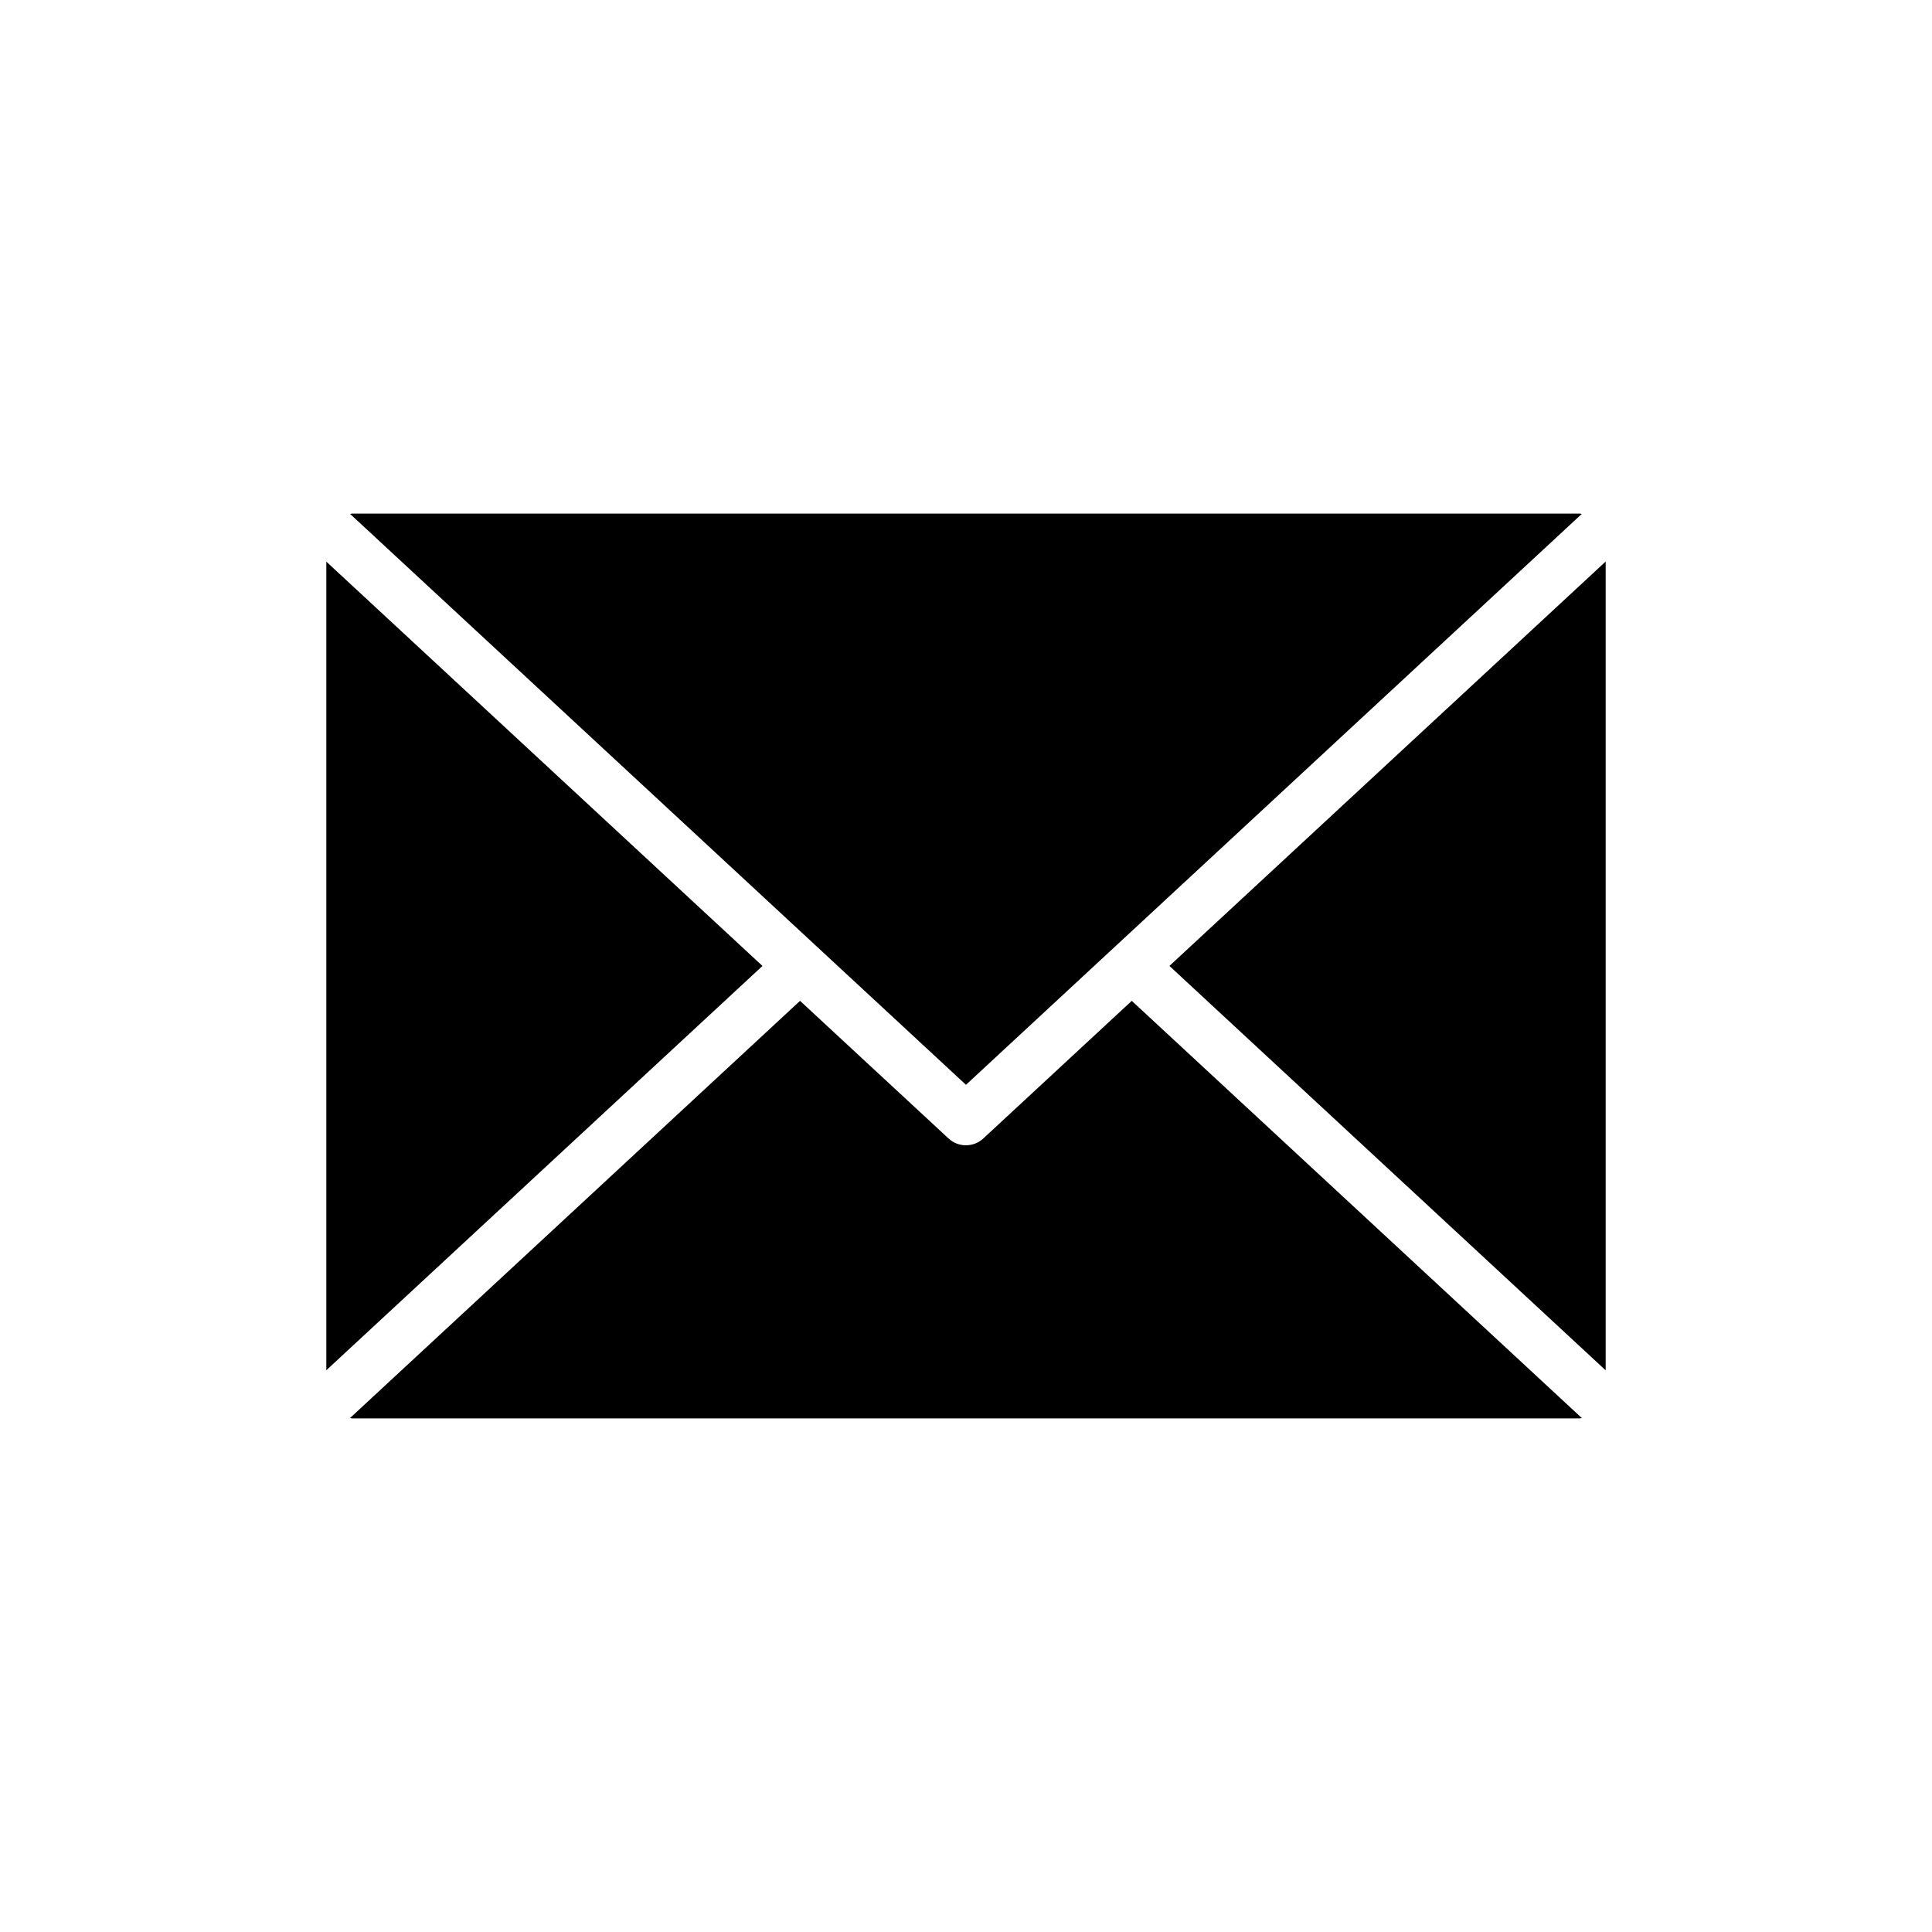
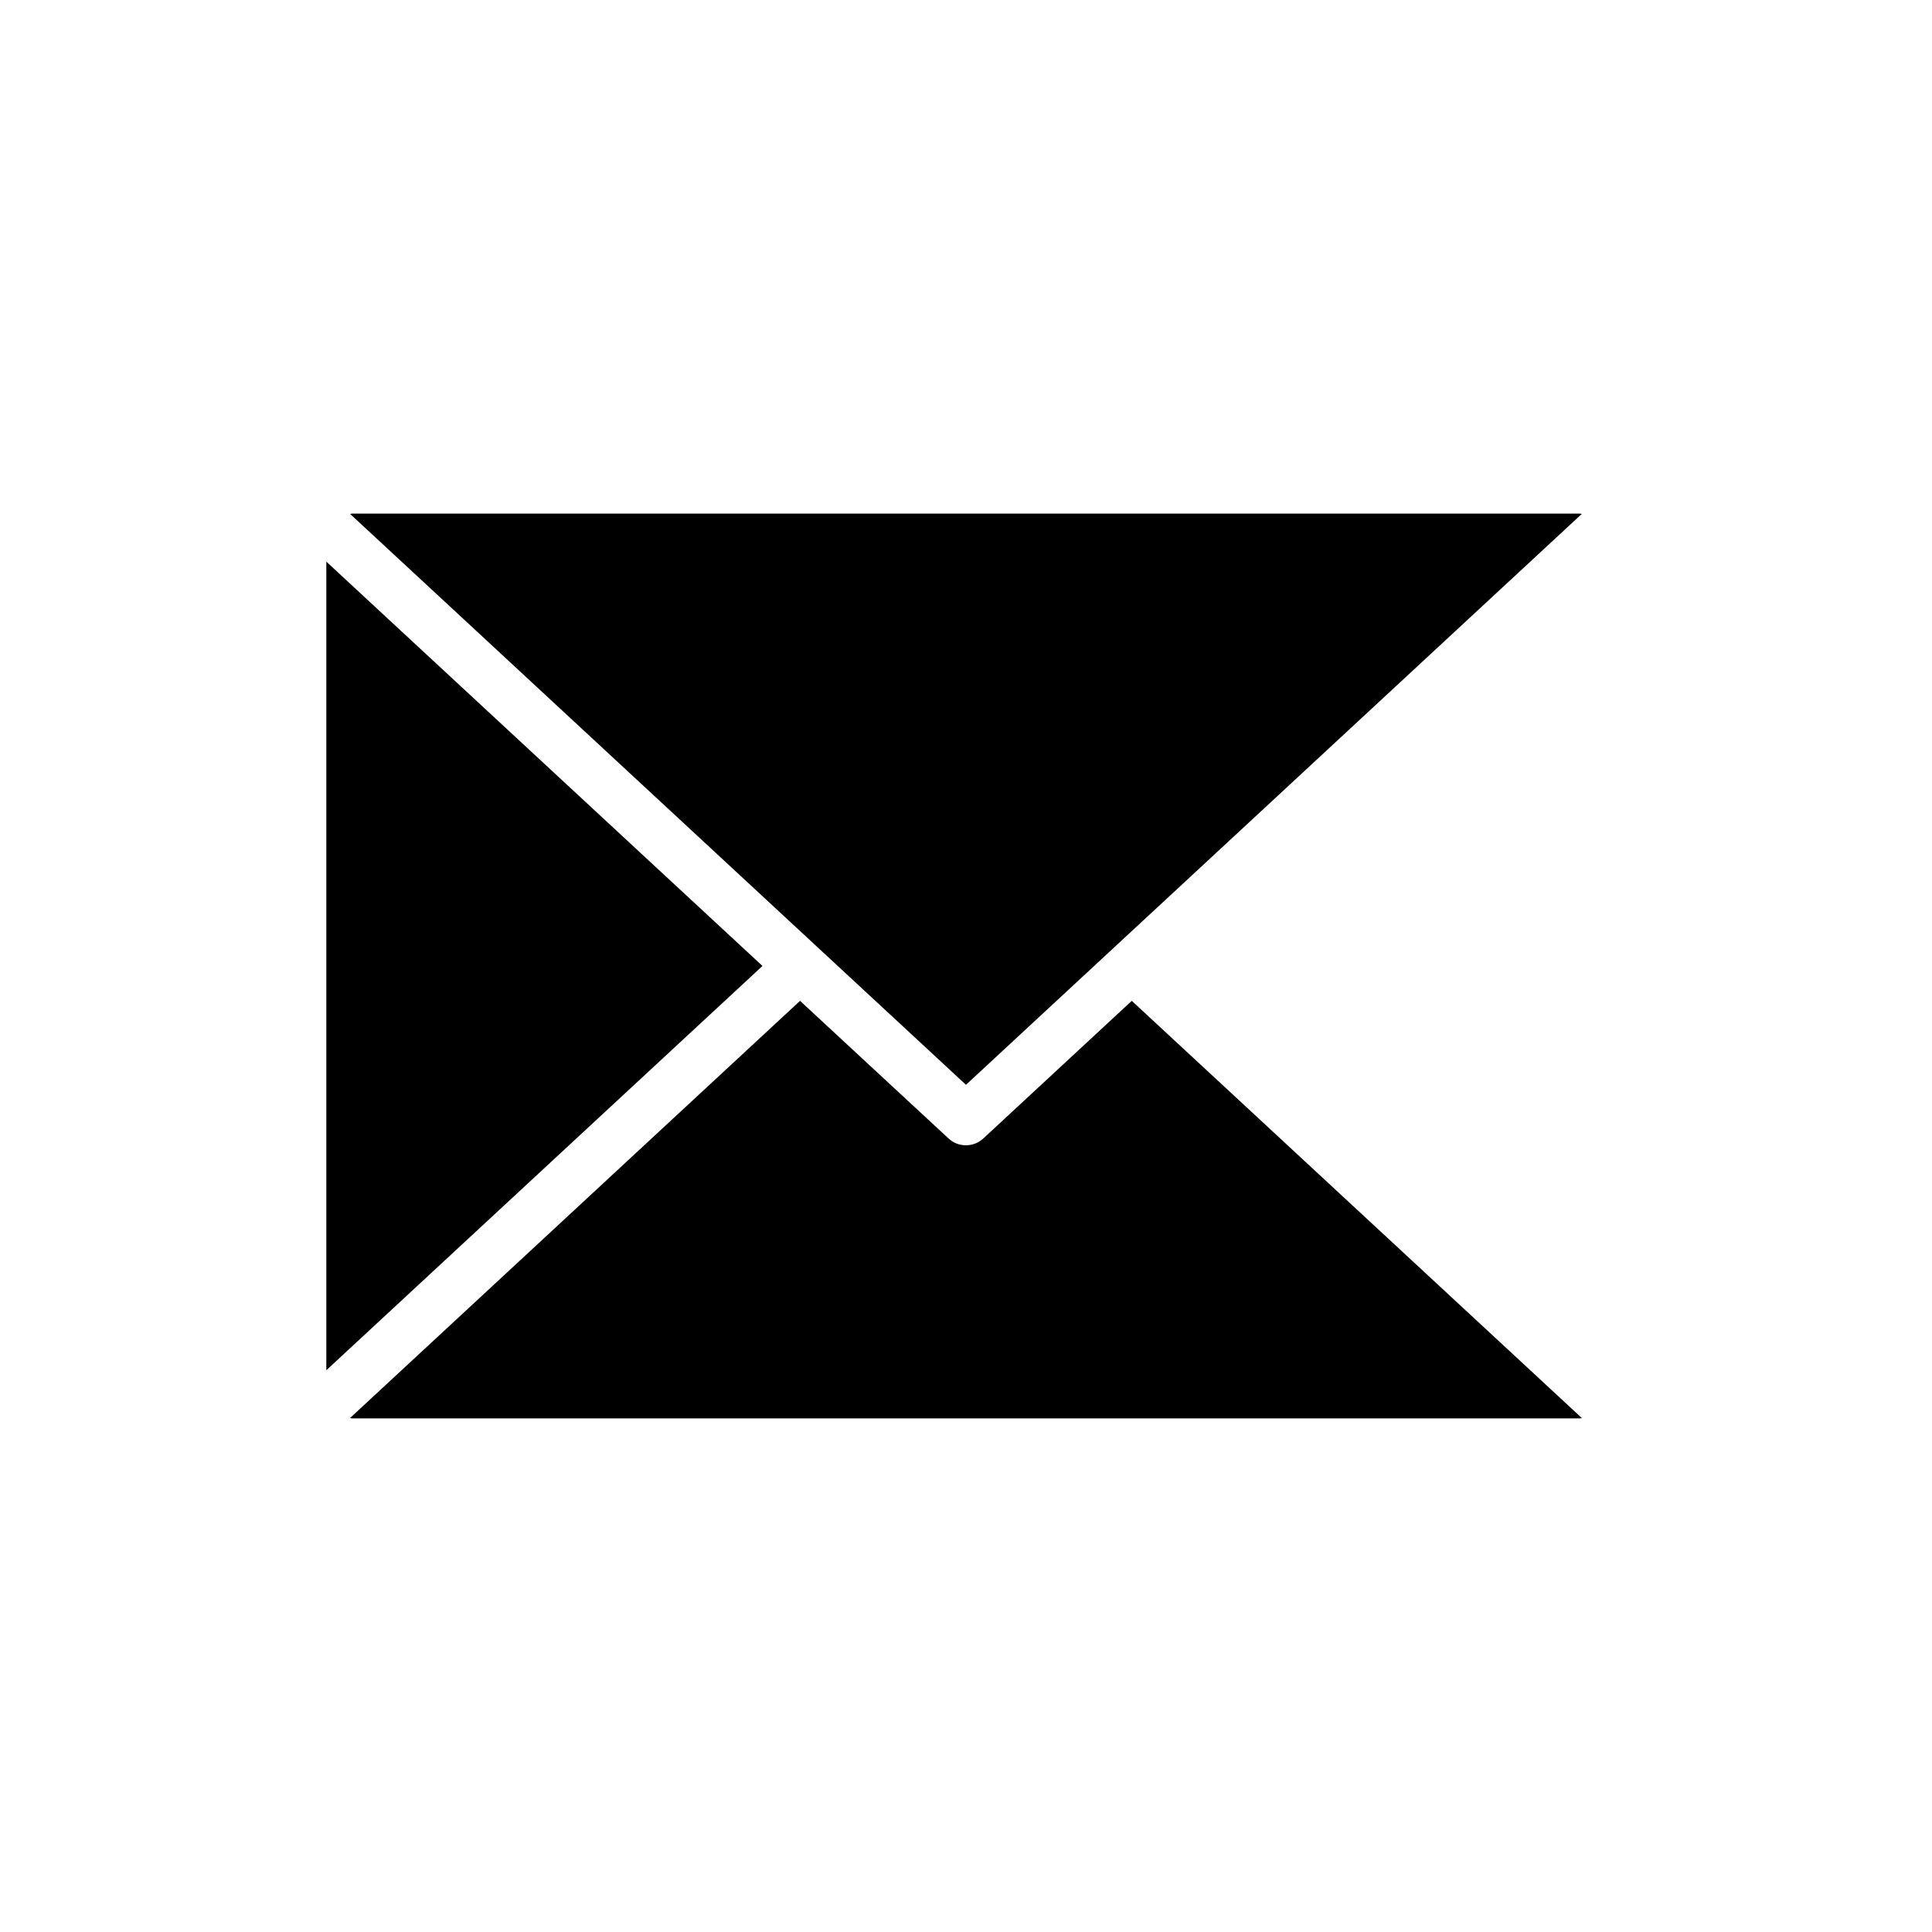
<svg xmlns="http://www.w3.org/2000/svg" fill="#000000" width="800px" height="800px" version="1.1" viewBox="144 144 512 512">
  <g>
-     <path d="m563.18 280.2c-0.148-0.008-0.285-0.09-0.441-0.09h-325.48c-0.164 0-0.305 0.082-0.469 0.094l163.2 151.28z" />
-     <path d="m569.52 507.15v-214.34l-115.61 107.17z" />
+     <path d="m563.18 280.2c-0.148-0.008-0.285-0.09-0.441-0.09h-325.48c-0.164 0-0.305 0.082-0.469 0.094l163.2 151.28" />
    <path d="m230.48 292.84v214.29l115.58-107.14z" />
    <path d="m237.26 519.89h325.48c0.164 0 0.297-0.082 0.461-0.094l-119.27-110.56-39.344 36.469c-1.297 1.207-2.949 1.809-4.606 1.809-1.66 0-3.316-0.602-4.609-1.809l-39.352-36.469-119.25 110.55c0.168 0.012 0.312 0.102 0.488 0.102z" />
  </g>
</svg>